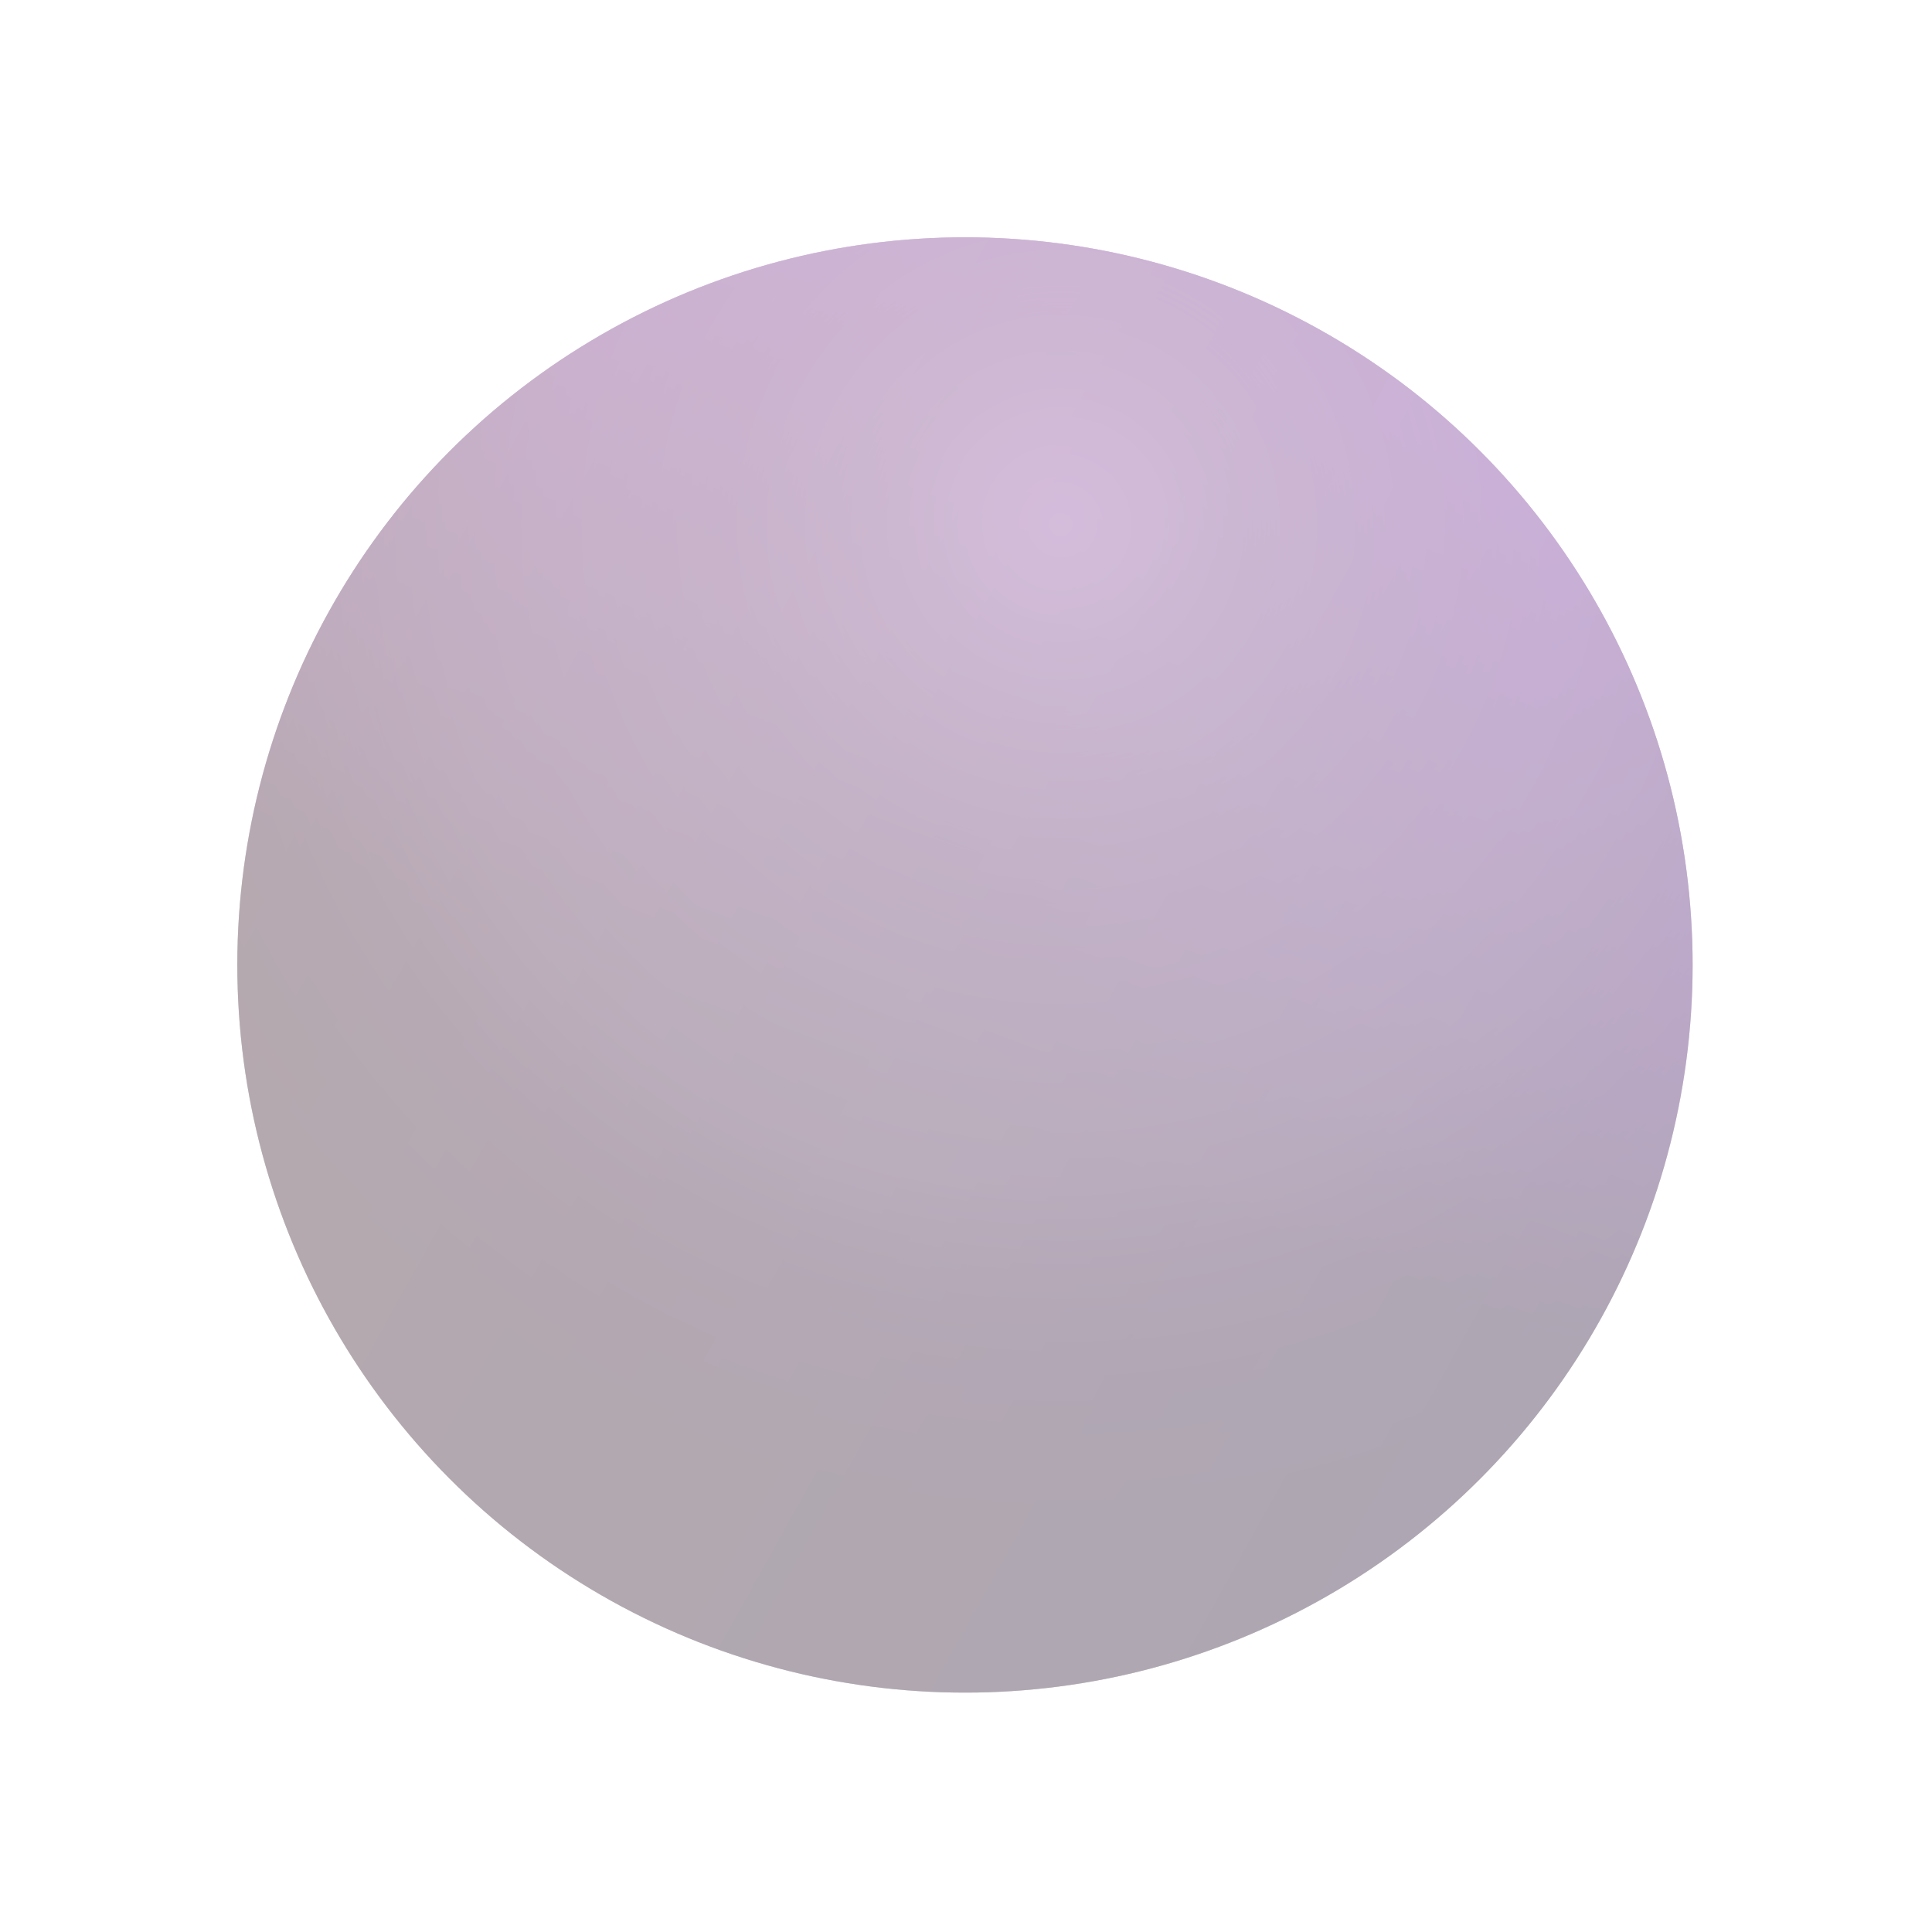
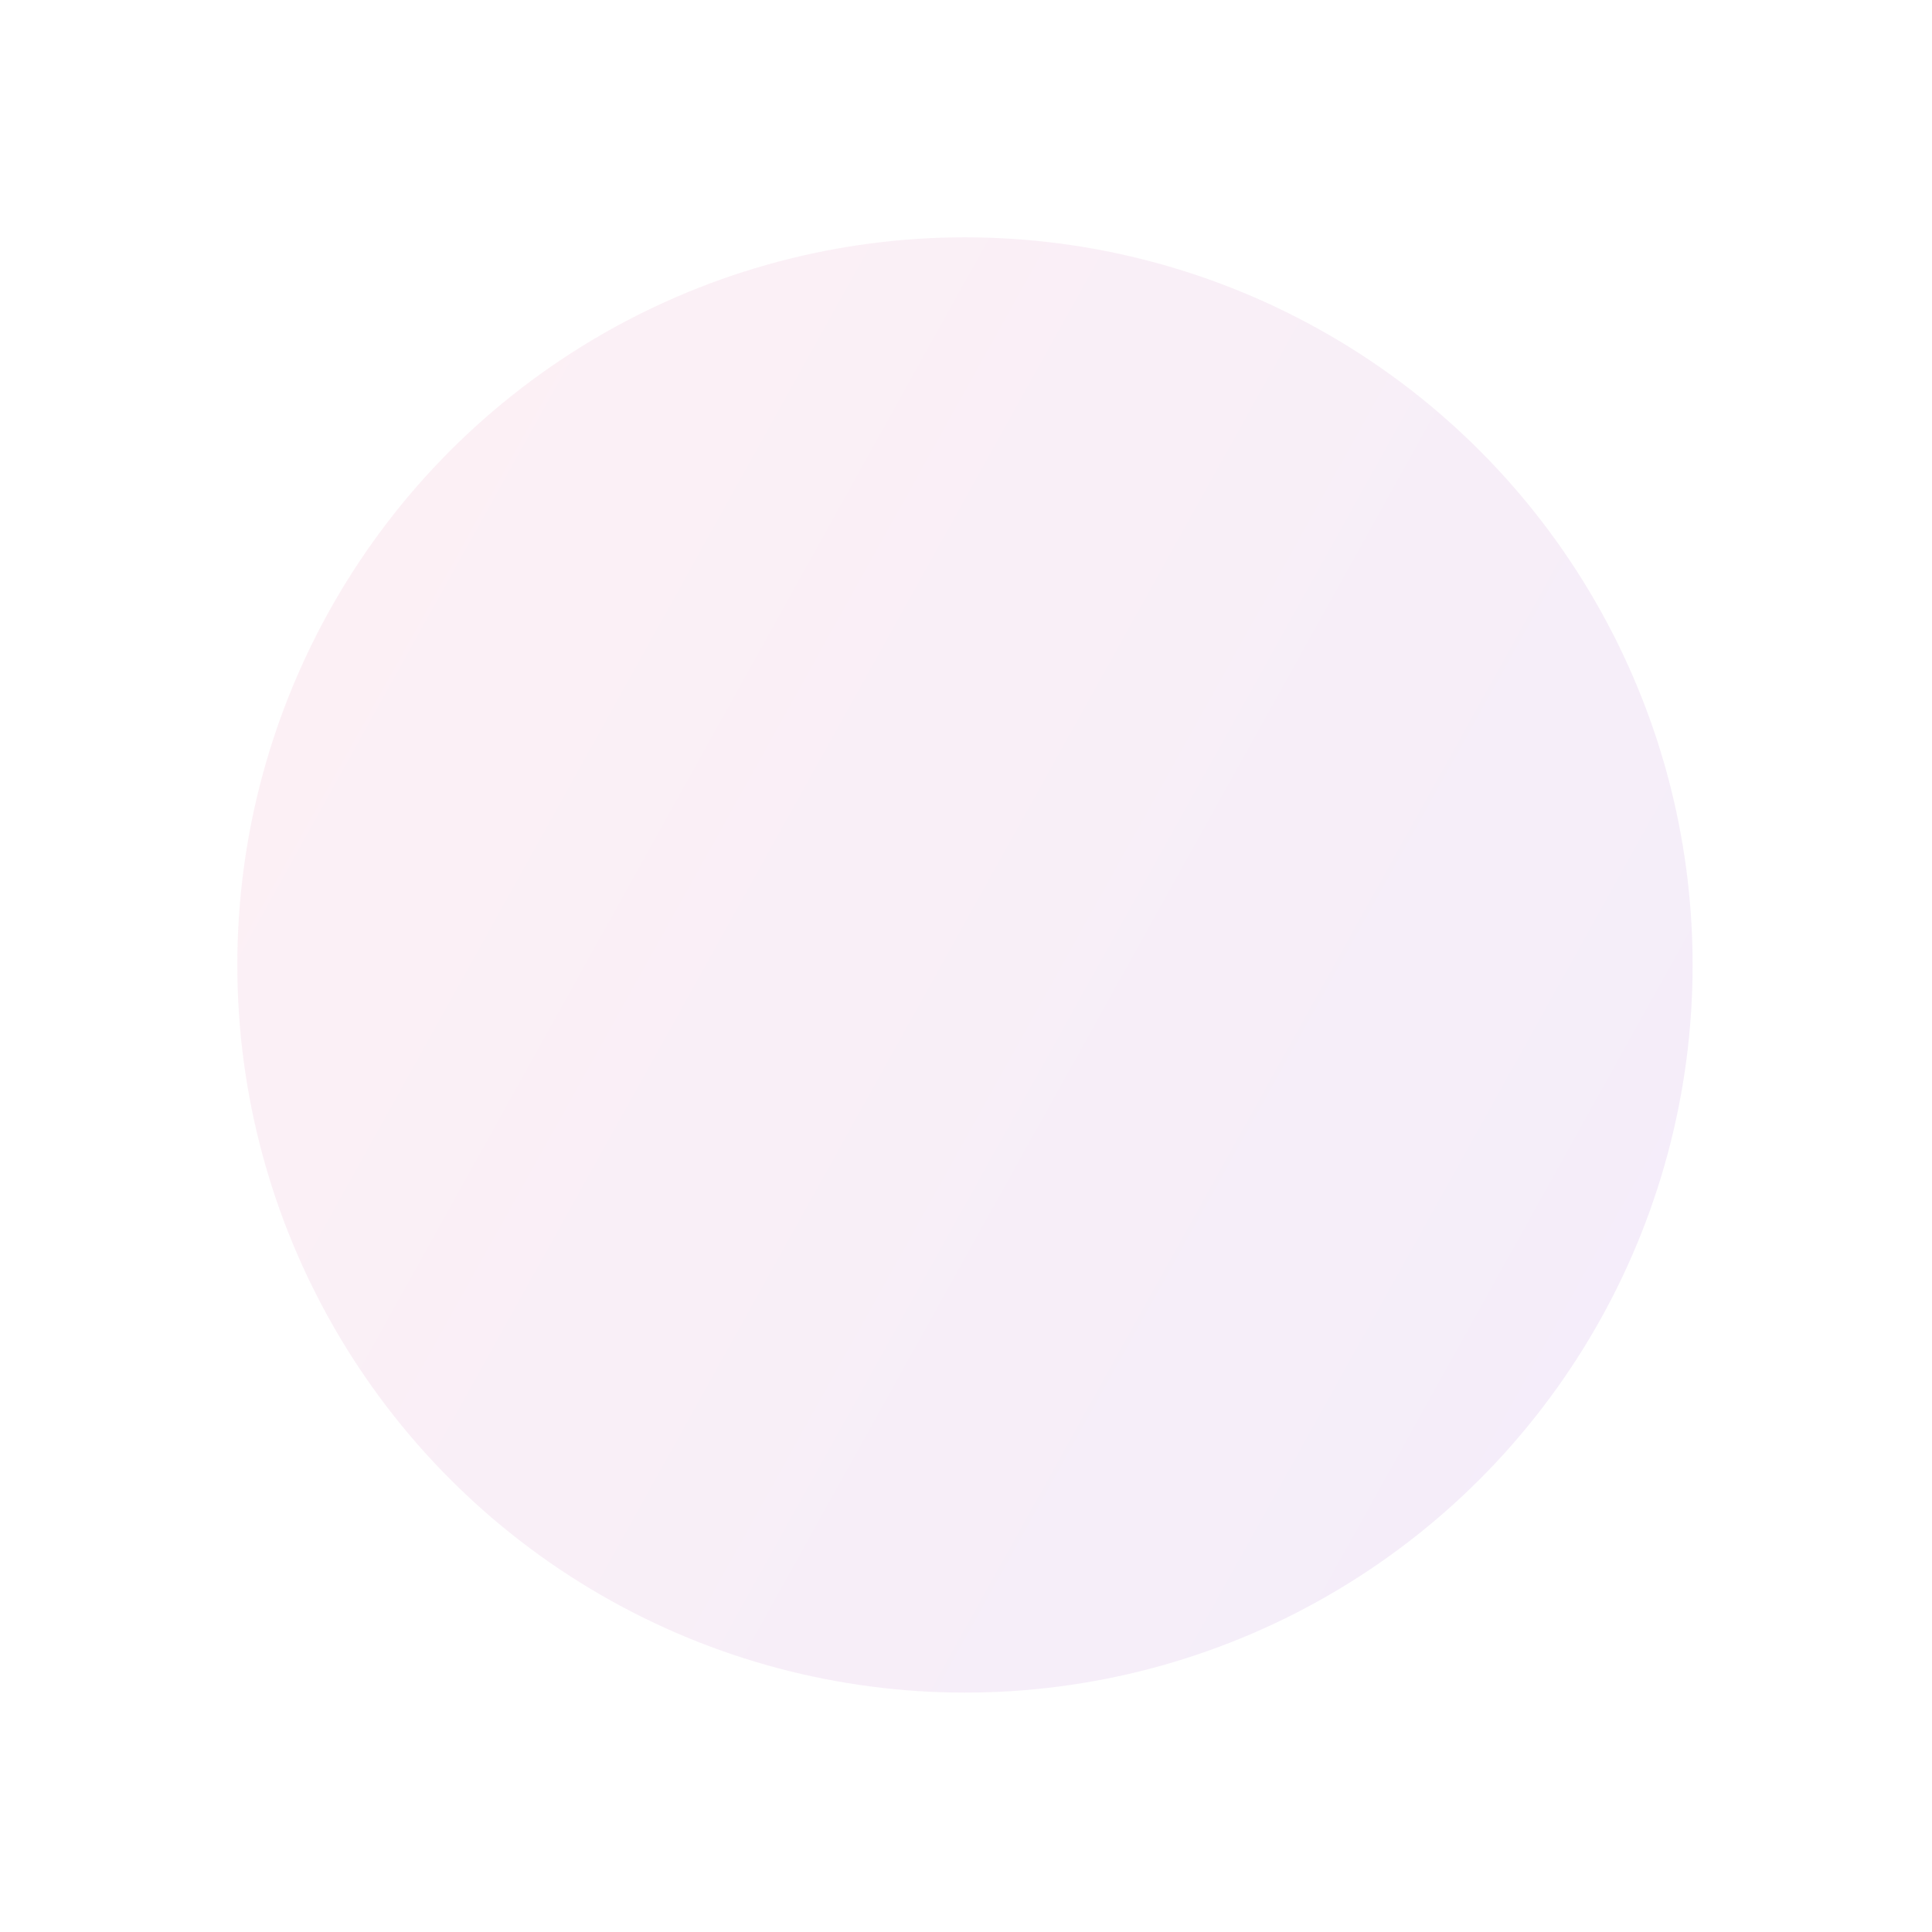
<svg xmlns="http://www.w3.org/2000/svg" width="327" height="327" viewBox="0 0 327 327" fill="none">
  <g id="Ellipse 60" opacity="0.35" filter="url(#filter0_f_2_4979)">
-     <circle cx="163.325" cy="163.325" r="123.159" transform="rotate(119.083 163.325 163.325)" fill="url(#paint0_linear_2_4979)" />
-     <circle cx="163.325" cy="163.325" r="123.159" transform="rotate(119.083 163.325 163.325)" fill="url(#paint1_radial_2_4979)" />
    <circle cx="163.325" cy="163.325" r="123.159" transform="rotate(119.083 163.325 163.325)" fill="url(#paint2_linear_2_4979)" fill-opacity="0.2" />
  </g>
  <defs>
    <filter id="filter0_f_2_4979" x="0.144" y="0.143" width="326.363" height="326.363" filterUnits="userSpaceOnUse" color-interpolation-filters="sRGB">
      <feFlood flood-opacity="0" result="BackgroundImageFix" />
      <feBlend mode="normal" in="SourceGraphic" in2="BackgroundImageFix" result="shape" />
      <feGaussianBlur stdDeviation="20" result="effect1_foregroundBlur_2_4979" />
    </filter>
    <linearGradient id="paint0_linear_2_4979" x1="54.979" y1="183.791" x2="187.002" y2="164.257" gradientUnits="userSpaceOnUse">
      <stop stop-color="#6C04B3" />
      <stop offset="1" />
    </linearGradient>
    <radialGradient id="paint1_radial_2_4979" cx="0" cy="0" r="1" gradientUnits="userSpaceOnUse" gradientTransform="translate(90.101 186.233) rotate(-24.351) scale(199.653)">
      <stop stop-color="#855AA2" stop-opacity="0.8" />
      <stop offset="0.154" stop-color="#604274" stop-opacity="0.8" />
      <stop offset="0.289" stop-color="#543C65" stop-opacity="0.6" />
      <stop offset="0.434" stop-color="#4F3562" stop-opacity="0.51" />
      <stop offset="0.569" stop-color="#341D44" stop-opacity="0.6" />
      <stop offset="0.719" stop-color="#220237" stop-opacity="0.2" />
      <stop offset="0.839" stop-opacity="0.25" />
      <stop offset="1" stop-opacity="0.35" />
    </radialGradient>
    <linearGradient id="paint2_linear_2_4979" x1="163.325" y1="286.484" x2="163.325" y2="40.166" gradientUnits="userSpaceOnUse">
      <stop stop-color="#D63277" />
      <stop offset="1" stop-color="#6C04B3" />
    </linearGradient>
  </defs>
</svg>